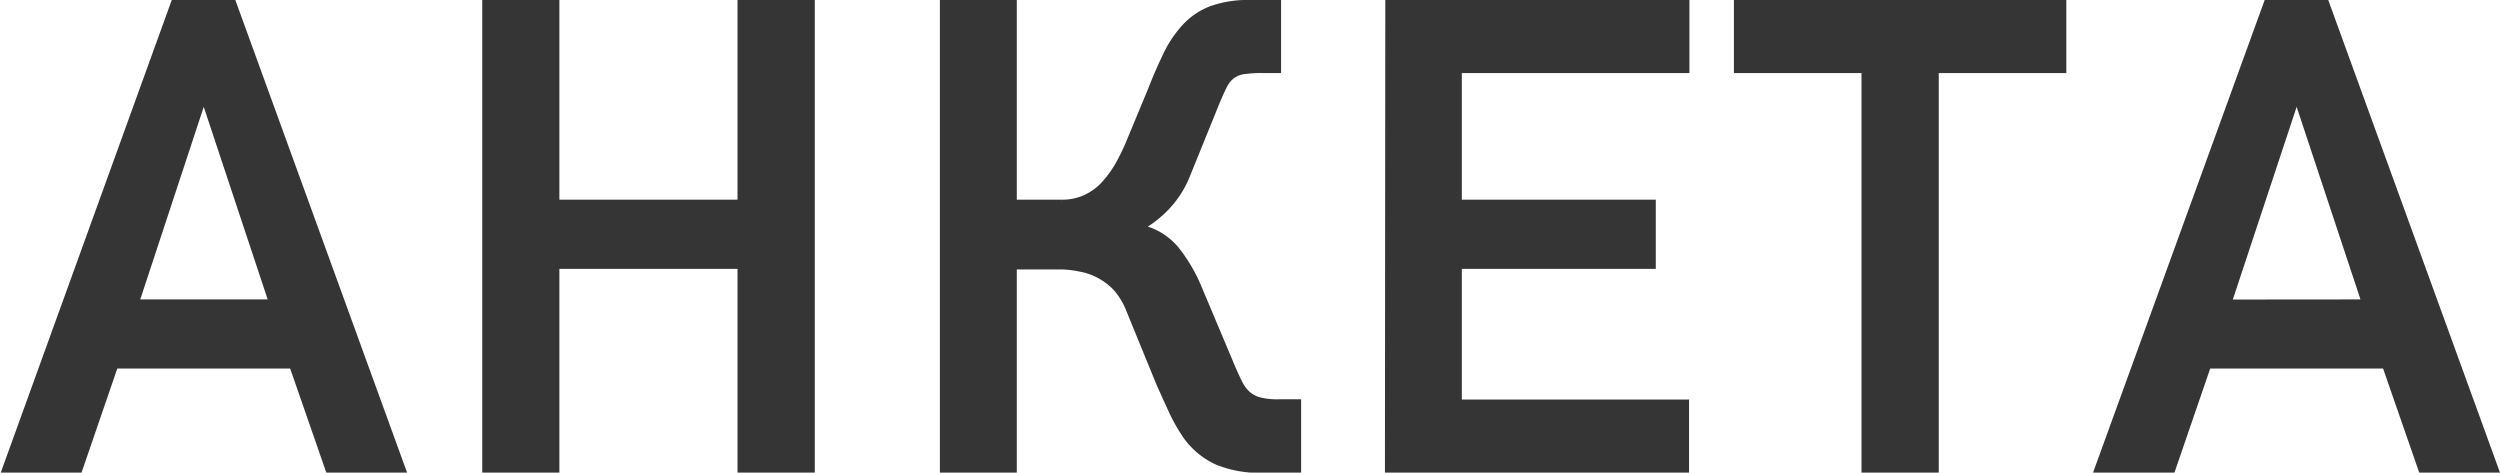
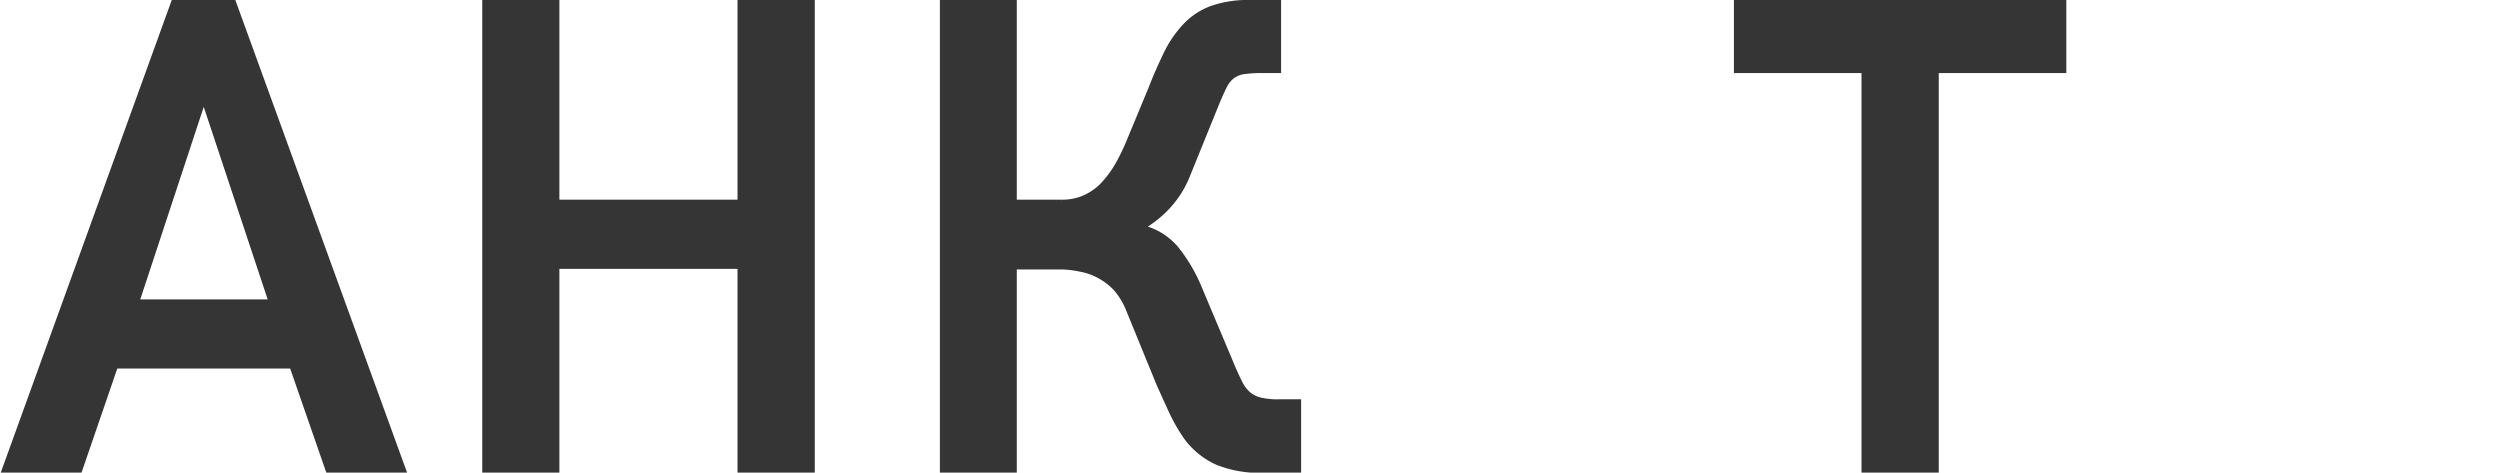
<svg xmlns="http://www.w3.org/2000/svg" viewBox="0 0 202.23 38.23">
  <defs>
    <style>.cls-1{fill:#353535;stroke:#353535;stroke-miterlimit:10;stroke-width:0.5px;}</style>
  </defs>
  <g id="Слой_2" data-name="Слой 2">
    <g id="Слой_1-2" data-name="Слой 1">
      <path class="cls-1" d="M14.07.25h4.79L32.58,38h-6l-2.93-8.44H9.31L6.41,38h-6ZM22,24.47,16.53,8h-.1L11,24.47Z" />
      <path class="cls-1" d="M39.26.25H45V16.4H59.91V.25h5.75V38H59.91V21.5H45V38H39.26Z" />
      <path class="cls-1" d="M76.28.25H82V16.4h3.86a4.38,4.38,0,0,0,2-.42,4.65,4.65,0,0,0,1.49-1.11,8.73,8.73,0,0,0,1.14-1.59,16.45,16.45,0,0,0,.87-1.8l1.76-4.24c.41-1.06.83-2,1.26-2.89a9,9,0,0,1,1.52-2.22A5.58,5.58,0,0,1,98,.73a8.81,8.81,0,0,1,3.15-.48h2.23V5.66h-1.22a9.71,9.71,0,0,0-1.46.08,2.14,2.14,0,0,0-1,.36,2.27,2.27,0,0,0-.66.79c-.17.33-.38.79-.62,1.36l-2.38,5.87a8.09,8.09,0,0,1-1.63,2.59,8.91,8.91,0,0,1-2.2,1.71,5.14,5.14,0,0,1,2.93,1.76,13,13,0,0,1,1.78,3l2.77,6.58c.21.48.4.9.58,1.25a2.86,2.86,0,0,0,.66.88,2.36,2.36,0,0,0,1,.51,6,6,0,0,0,1.51.15H105V38h-2.87a9.16,9.16,0,0,1-3.63-.63,6.29,6.29,0,0,1-2.53-2.06,14.52,14.52,0,0,1-1.15-2c-.35-.76-.68-1.5-1-2.2L91.32,25a5.77,5.77,0,0,0-1.1-1.77,5.42,5.42,0,0,0-1.36-1,5,5,0,0,0-1.46-.5A8.11,8.11,0,0,0,86,21.55H82V38H76.28Z" />
-       <path class="cls-1" d="M112.31.25h24.1V5.66H118V16.4h15.69v5.1H118V32.57h18.38V38h-24.1Z" />
      <path class="cls-1" d="M150.83,5.66H140.51V.25H166.9V5.66H156.58V38h-5.75Z" />
-       <path class="cls-1" d="M183.37.25h4.79L201.88,38h-6l-2.93-8.44H178.61L175.71,38h-6.05Zm7.92,24.22L185.83,8h-.1l-5.46,16.48Z" />
    </g>
  </g>
</svg>